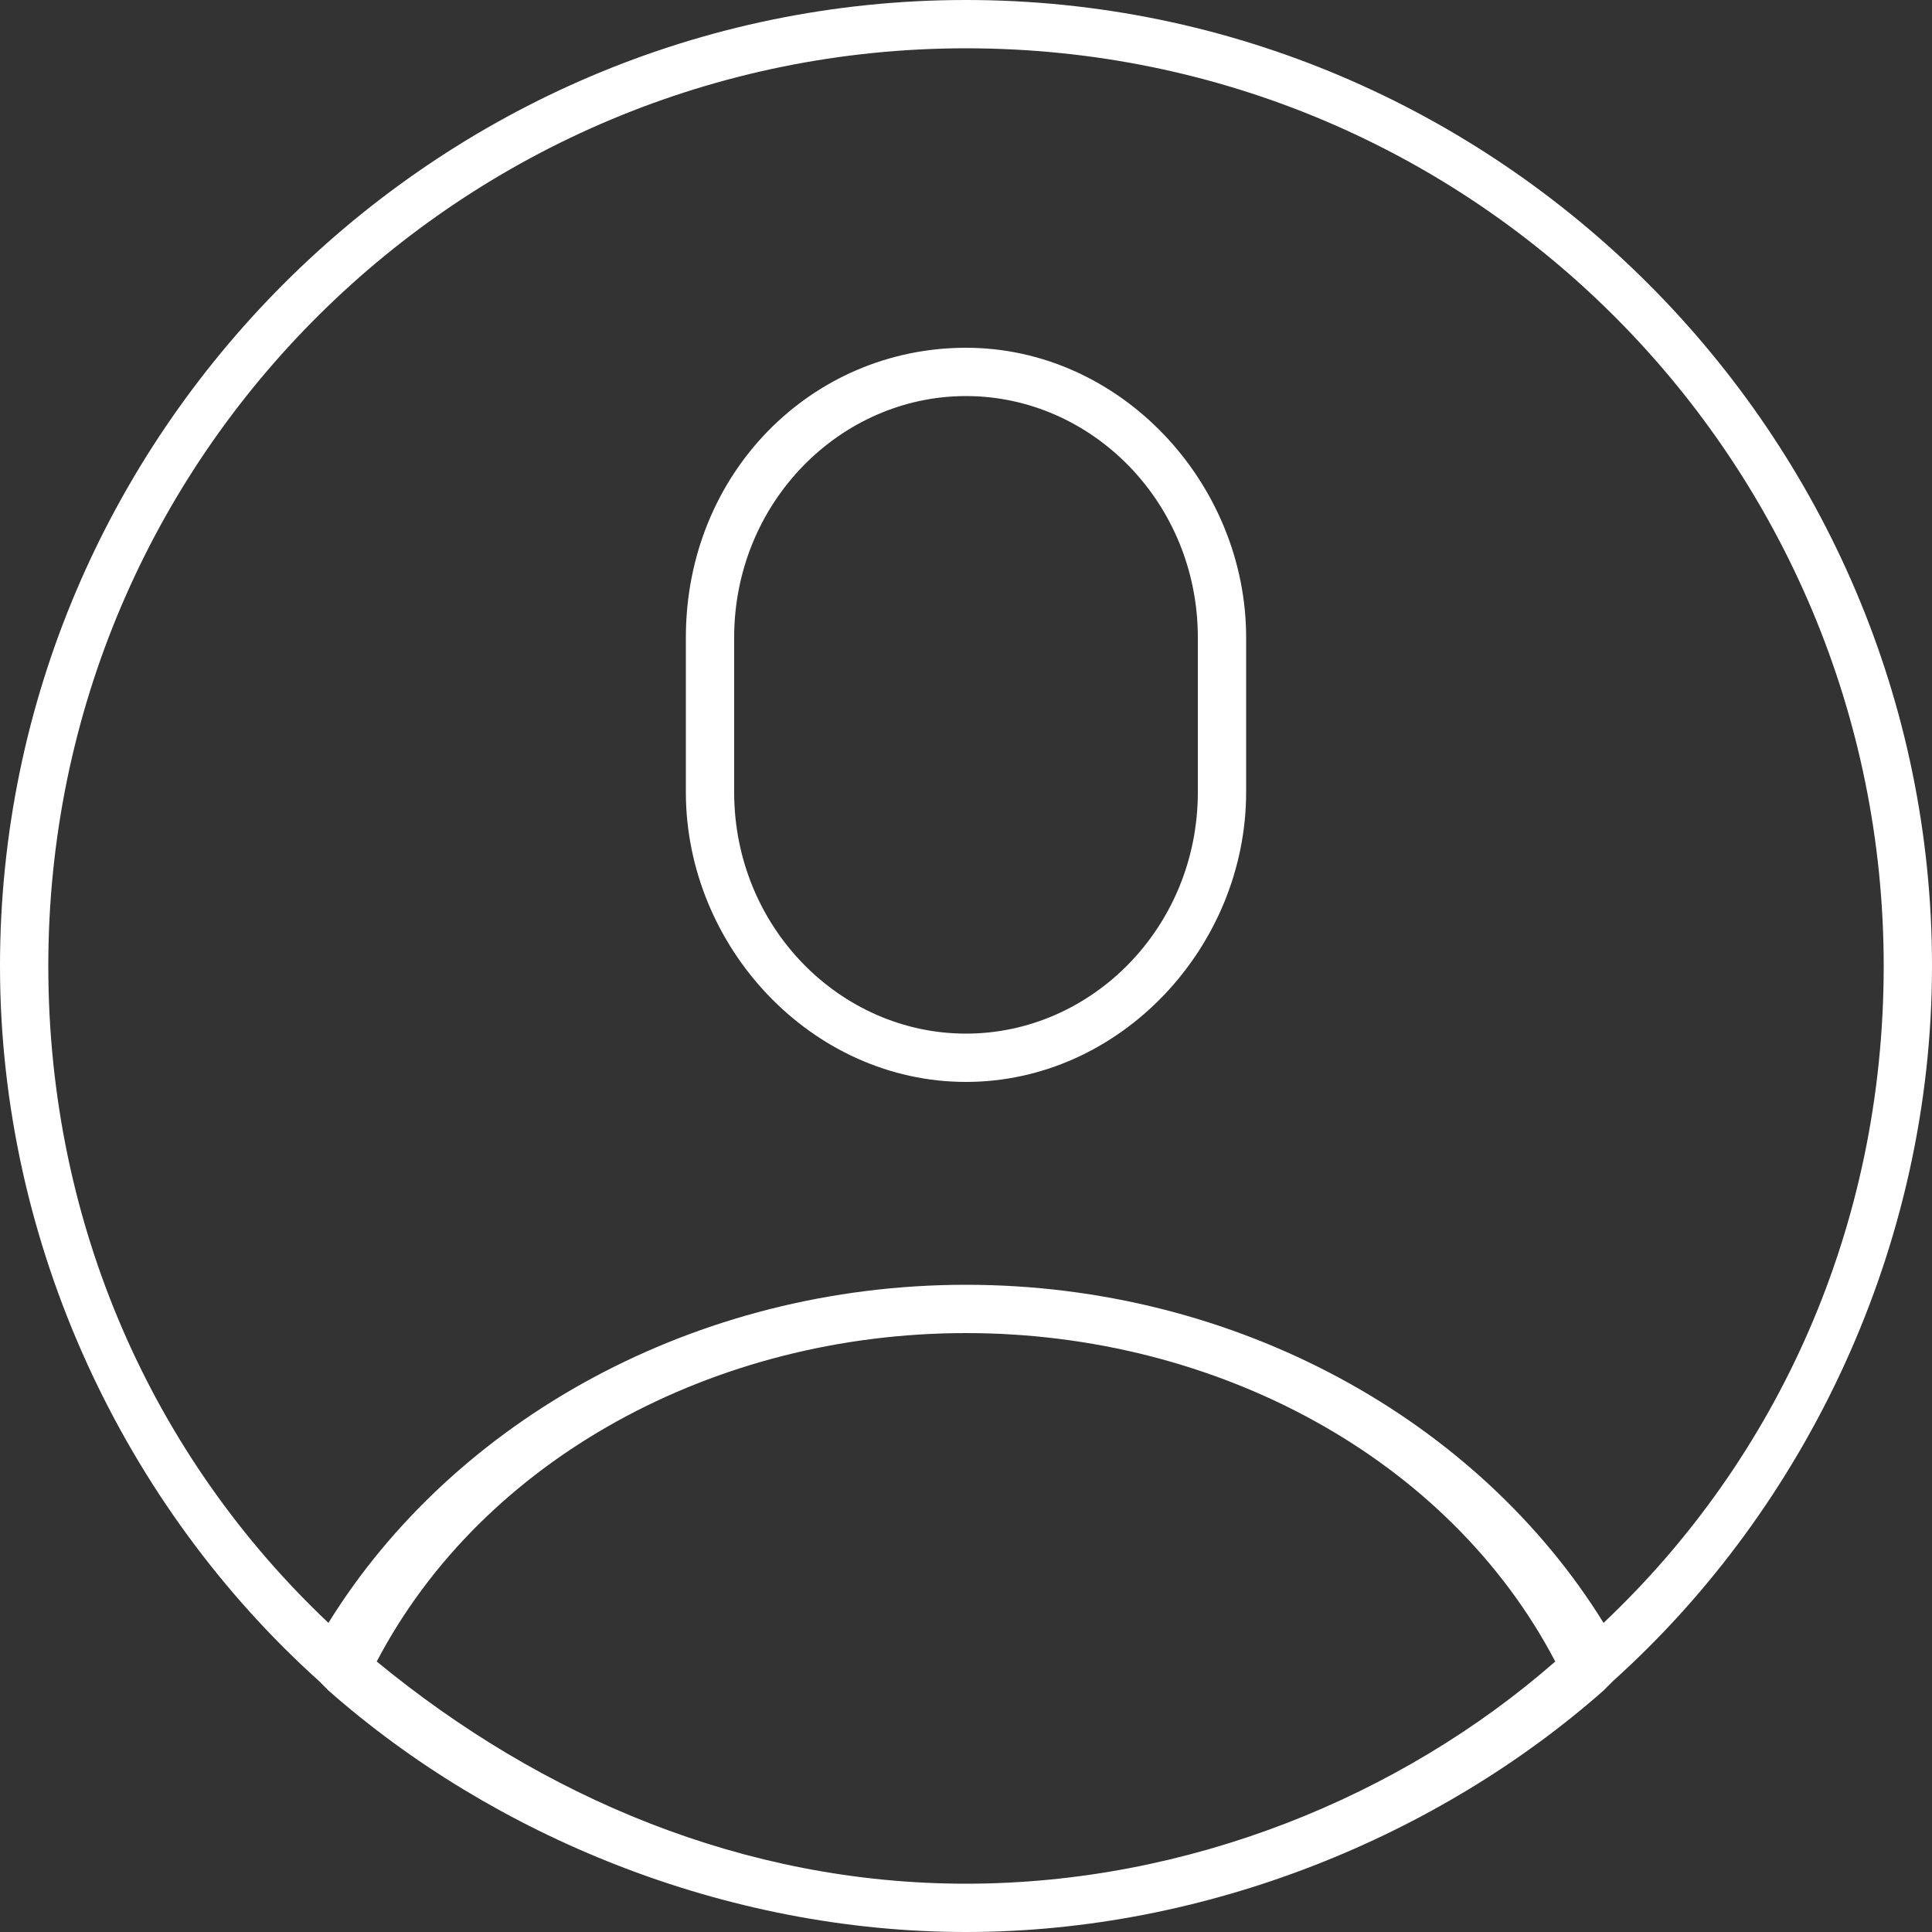
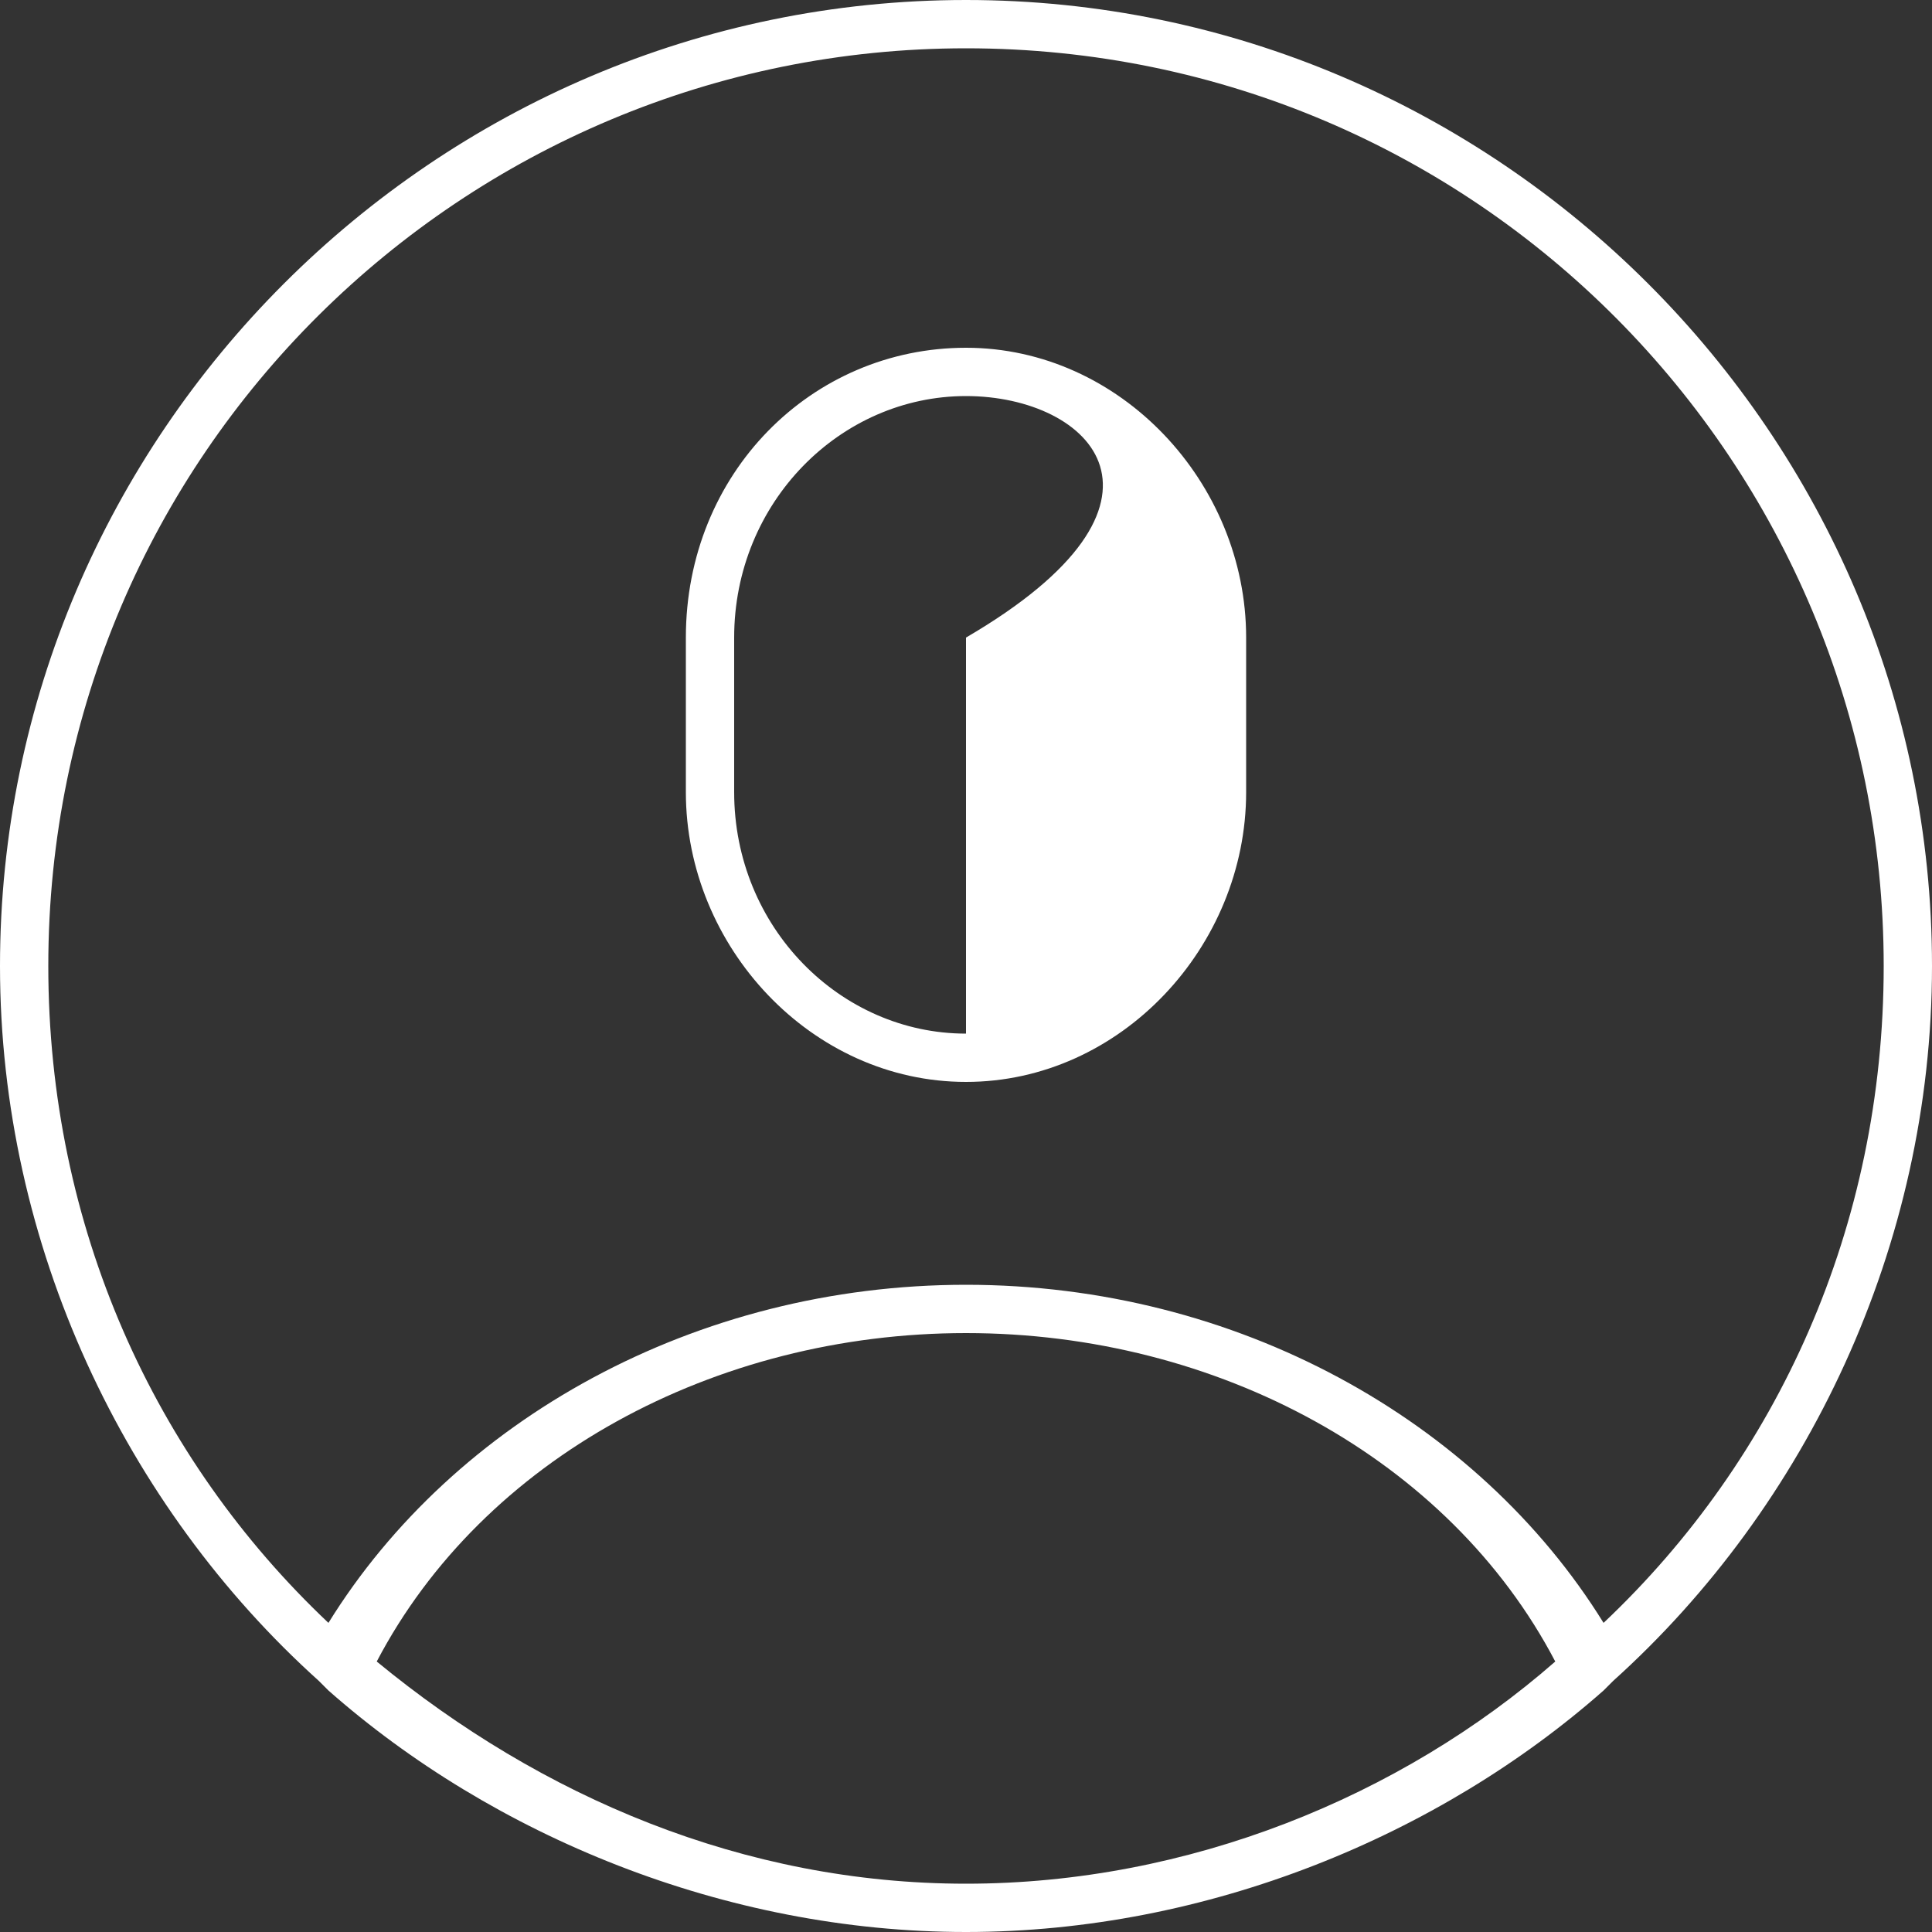
<svg xmlns="http://www.w3.org/2000/svg" version="1.1" id="Layer_1" x="0px" y="0px" width="20px" height="20px" viewBox="0 0 20 20" style="enable-background:new 0 0 20 20;" xml:space="preserve">
  <rect x="0" y="0" width="20" height="20" fill="#333333" stroke="none" />
  <style type="text/css">
	.st0{fill:#FFFFFF;}
</style>
-   <path class="st0" d="M10,20c-2.5,0-4.9-1-6.6-2.5c0,0,0,0-0.1-0.1C1.3,15.6,0,12.9,0,10C0,4.5,4.5,0,10,0c5.5,0,10,4.5,10,10  c0,2.9-1.3,5.6-3.3,7.4c0,0,0,0-0.1,0.1C14.9,19,12.5,20,10,20z M3.9,17.2c1.7,1.4,3.8,2.3,6.1,2.3s4.5-0.9,6.1-2.3  c-1.1-2.1-3.5-3.4-6.1-3.4S5,15.1,3.9,17.2z M10,13.3c2.8,0,5.3,1.4,6.6,3.5c1.8-1.7,2.9-4.1,2.9-6.8c0-5.2-4.2-9.5-9.5-9.5  c-5.2,0-9.5,4.2-9.5,9.5c0,2.7,1.1,5.1,2.9,6.8C4.7,14.7,7.2,13.3,10,13.3z M10,11.2c-1.6,0-2.9-1.4-2.9-3V6.6c0-1.7,1.3-3,2.9-3  s2.9,1.4,2.9,3v1.6C12.9,9.8,11.6,11.2,10,11.2z M10,4.1c-1.3,0-2.4,1.1-2.4,2.5v1.6c0,1.4,1.1,2.5,2.4,2.5c1.3,0,2.4-1.1,2.4-2.5  V6.6C12.4,5.2,11.3,4.1,10,4.1z" />
+   <path class="st0" d="M10,20c-2.5,0-4.9-1-6.6-2.5c0,0,0,0-0.1-0.1C1.3,15.6,0,12.9,0,10C0,4.5,4.5,0,10,0c5.5,0,10,4.5,10,10  c0,2.9-1.3,5.6-3.3,7.4c0,0,0,0-0.1,0.1C14.9,19,12.5,20,10,20z M3.9,17.2c1.7,1.4,3.8,2.3,6.1,2.3s4.5-0.9,6.1-2.3  c-1.1-2.1-3.5-3.4-6.1-3.4S5,15.1,3.9,17.2z M10,13.3c2.8,0,5.3,1.4,6.6,3.5c1.8-1.7,2.9-4.1,2.9-6.8c0-5.2-4.2-9.5-9.5-9.5  c-5.2,0-9.5,4.2-9.5,9.5c0,2.7,1.1,5.1,2.9,6.8C4.7,14.7,7.2,13.3,10,13.3z M10,11.2c-1.6,0-2.9-1.4-2.9-3V6.6c0-1.7,1.3-3,2.9-3  s2.9,1.4,2.9,3v1.6C12.9,9.8,11.6,11.2,10,11.2z M10,4.1c-1.3,0-2.4,1.1-2.4,2.5v1.6c0,1.4,1.1,2.5,2.4,2.5V6.6C12.4,5.2,11.3,4.1,10,4.1z" />
</svg>